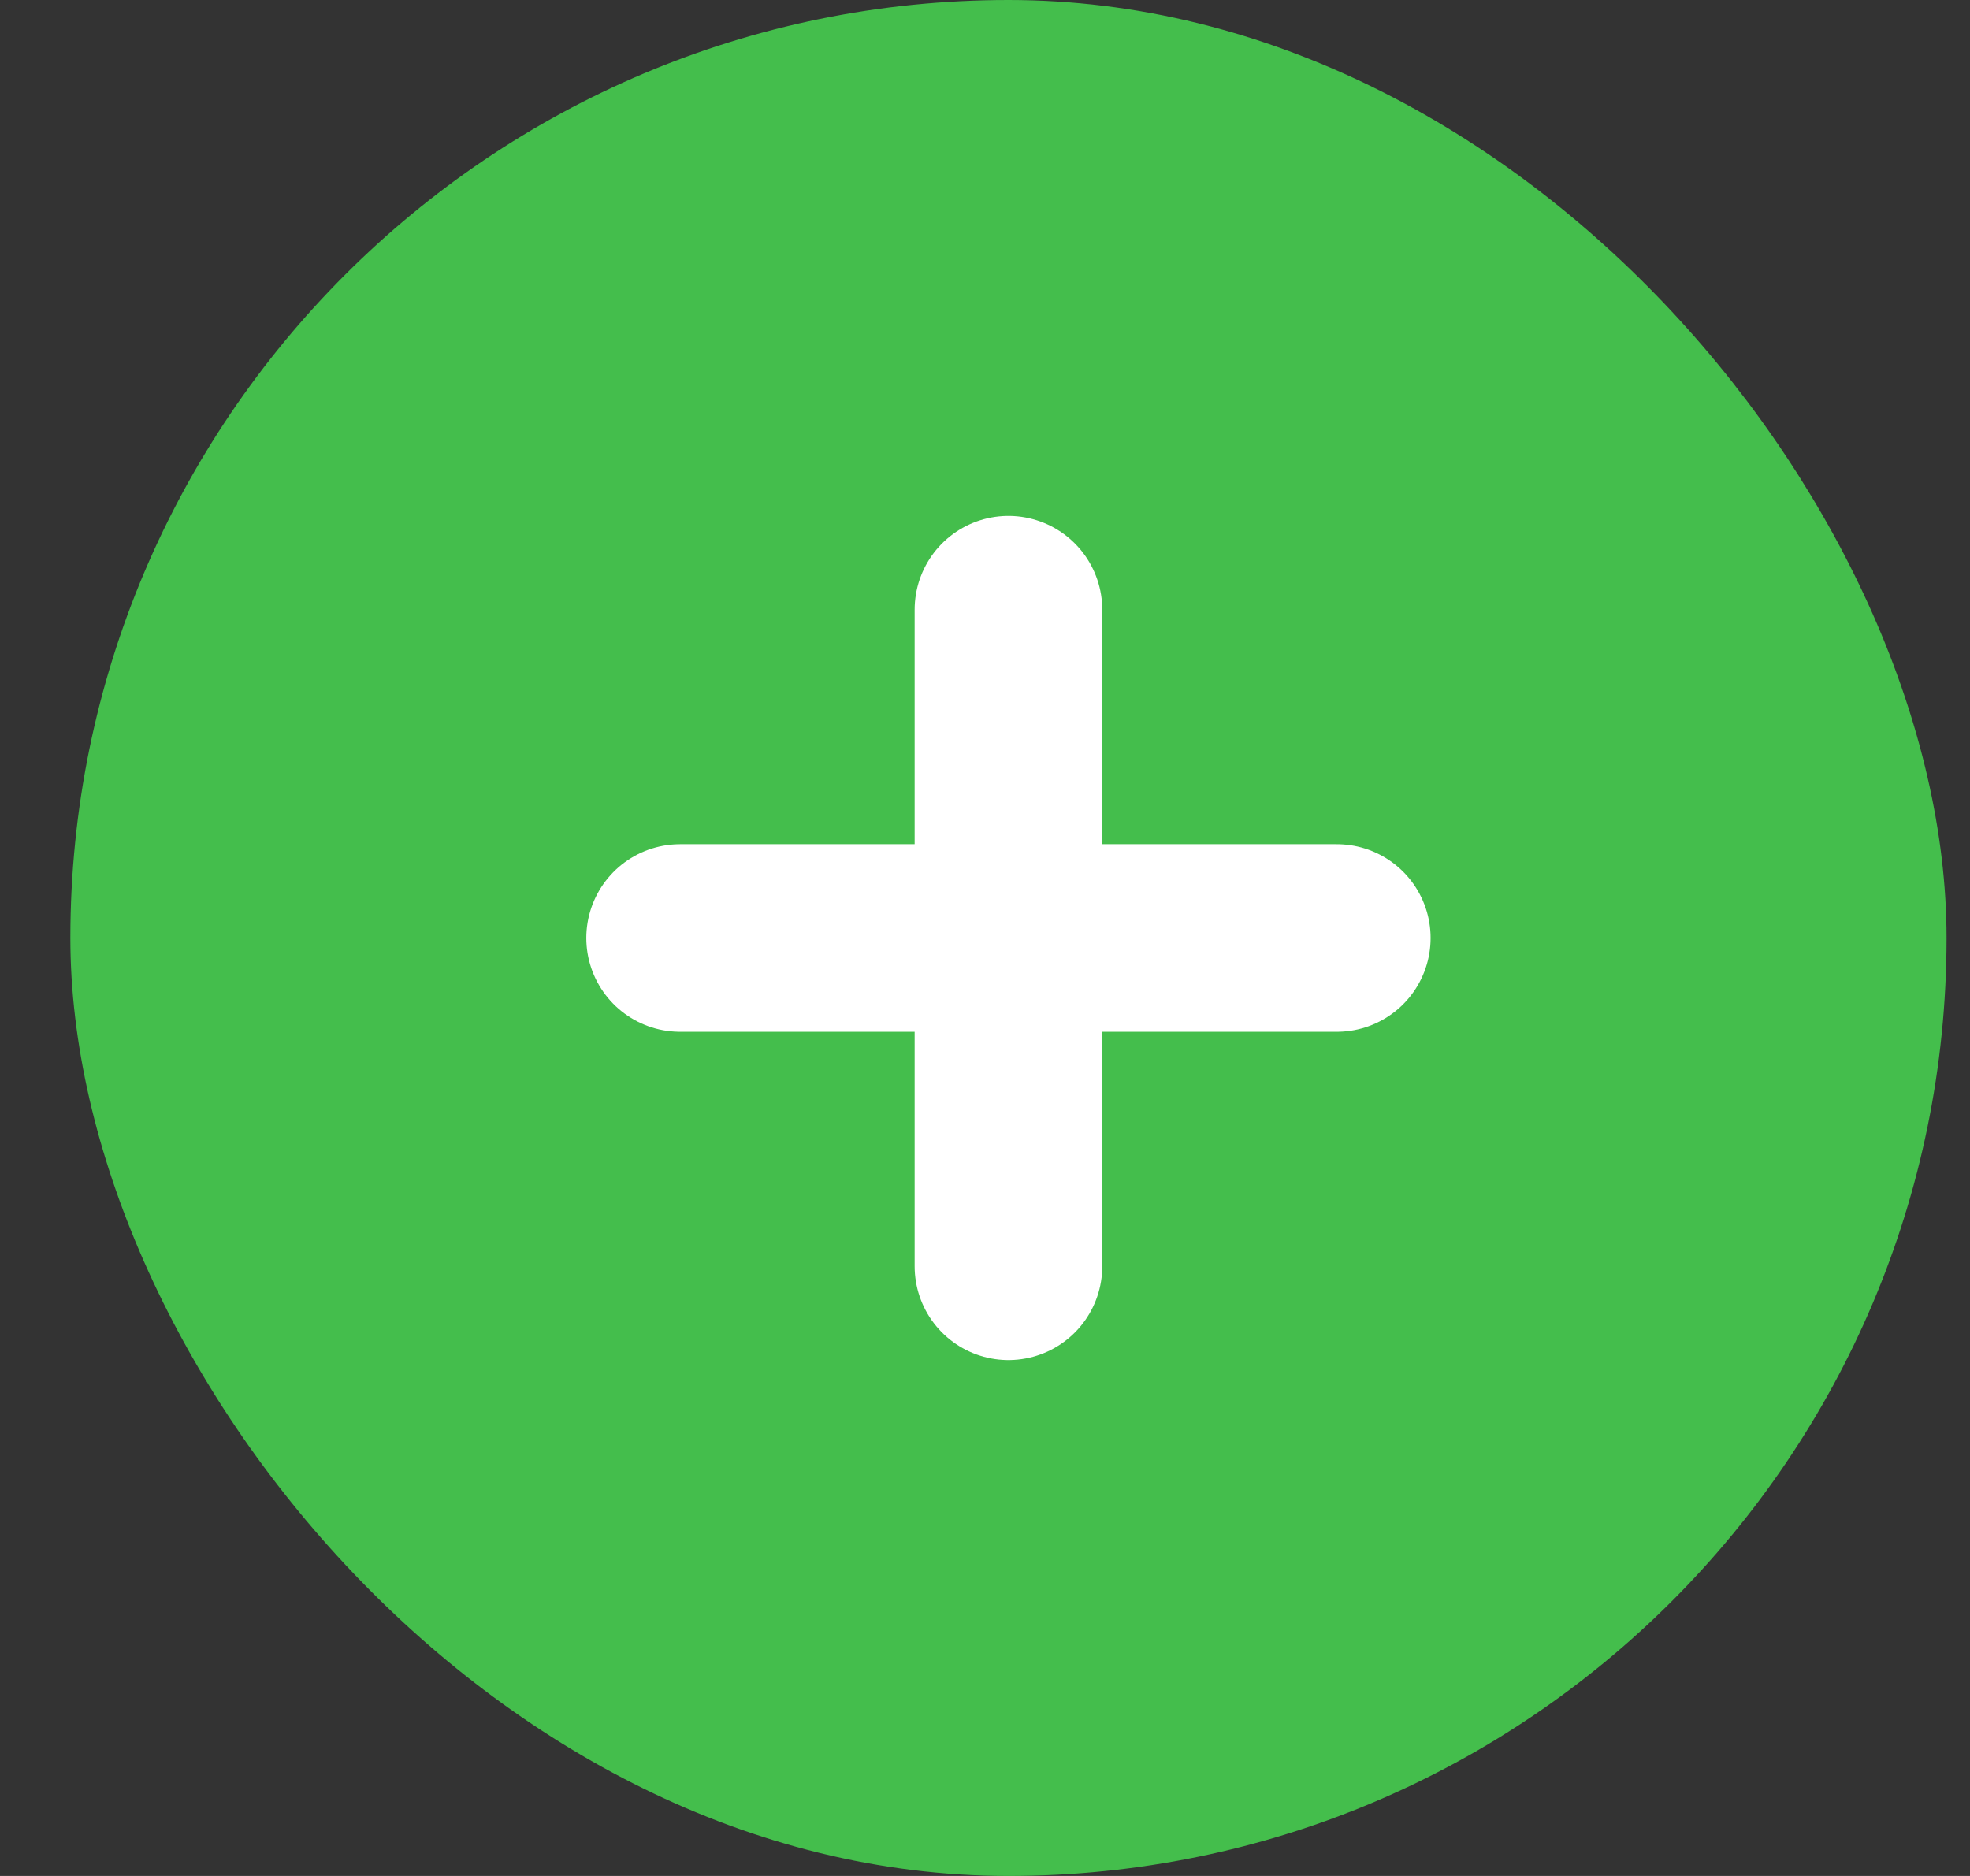
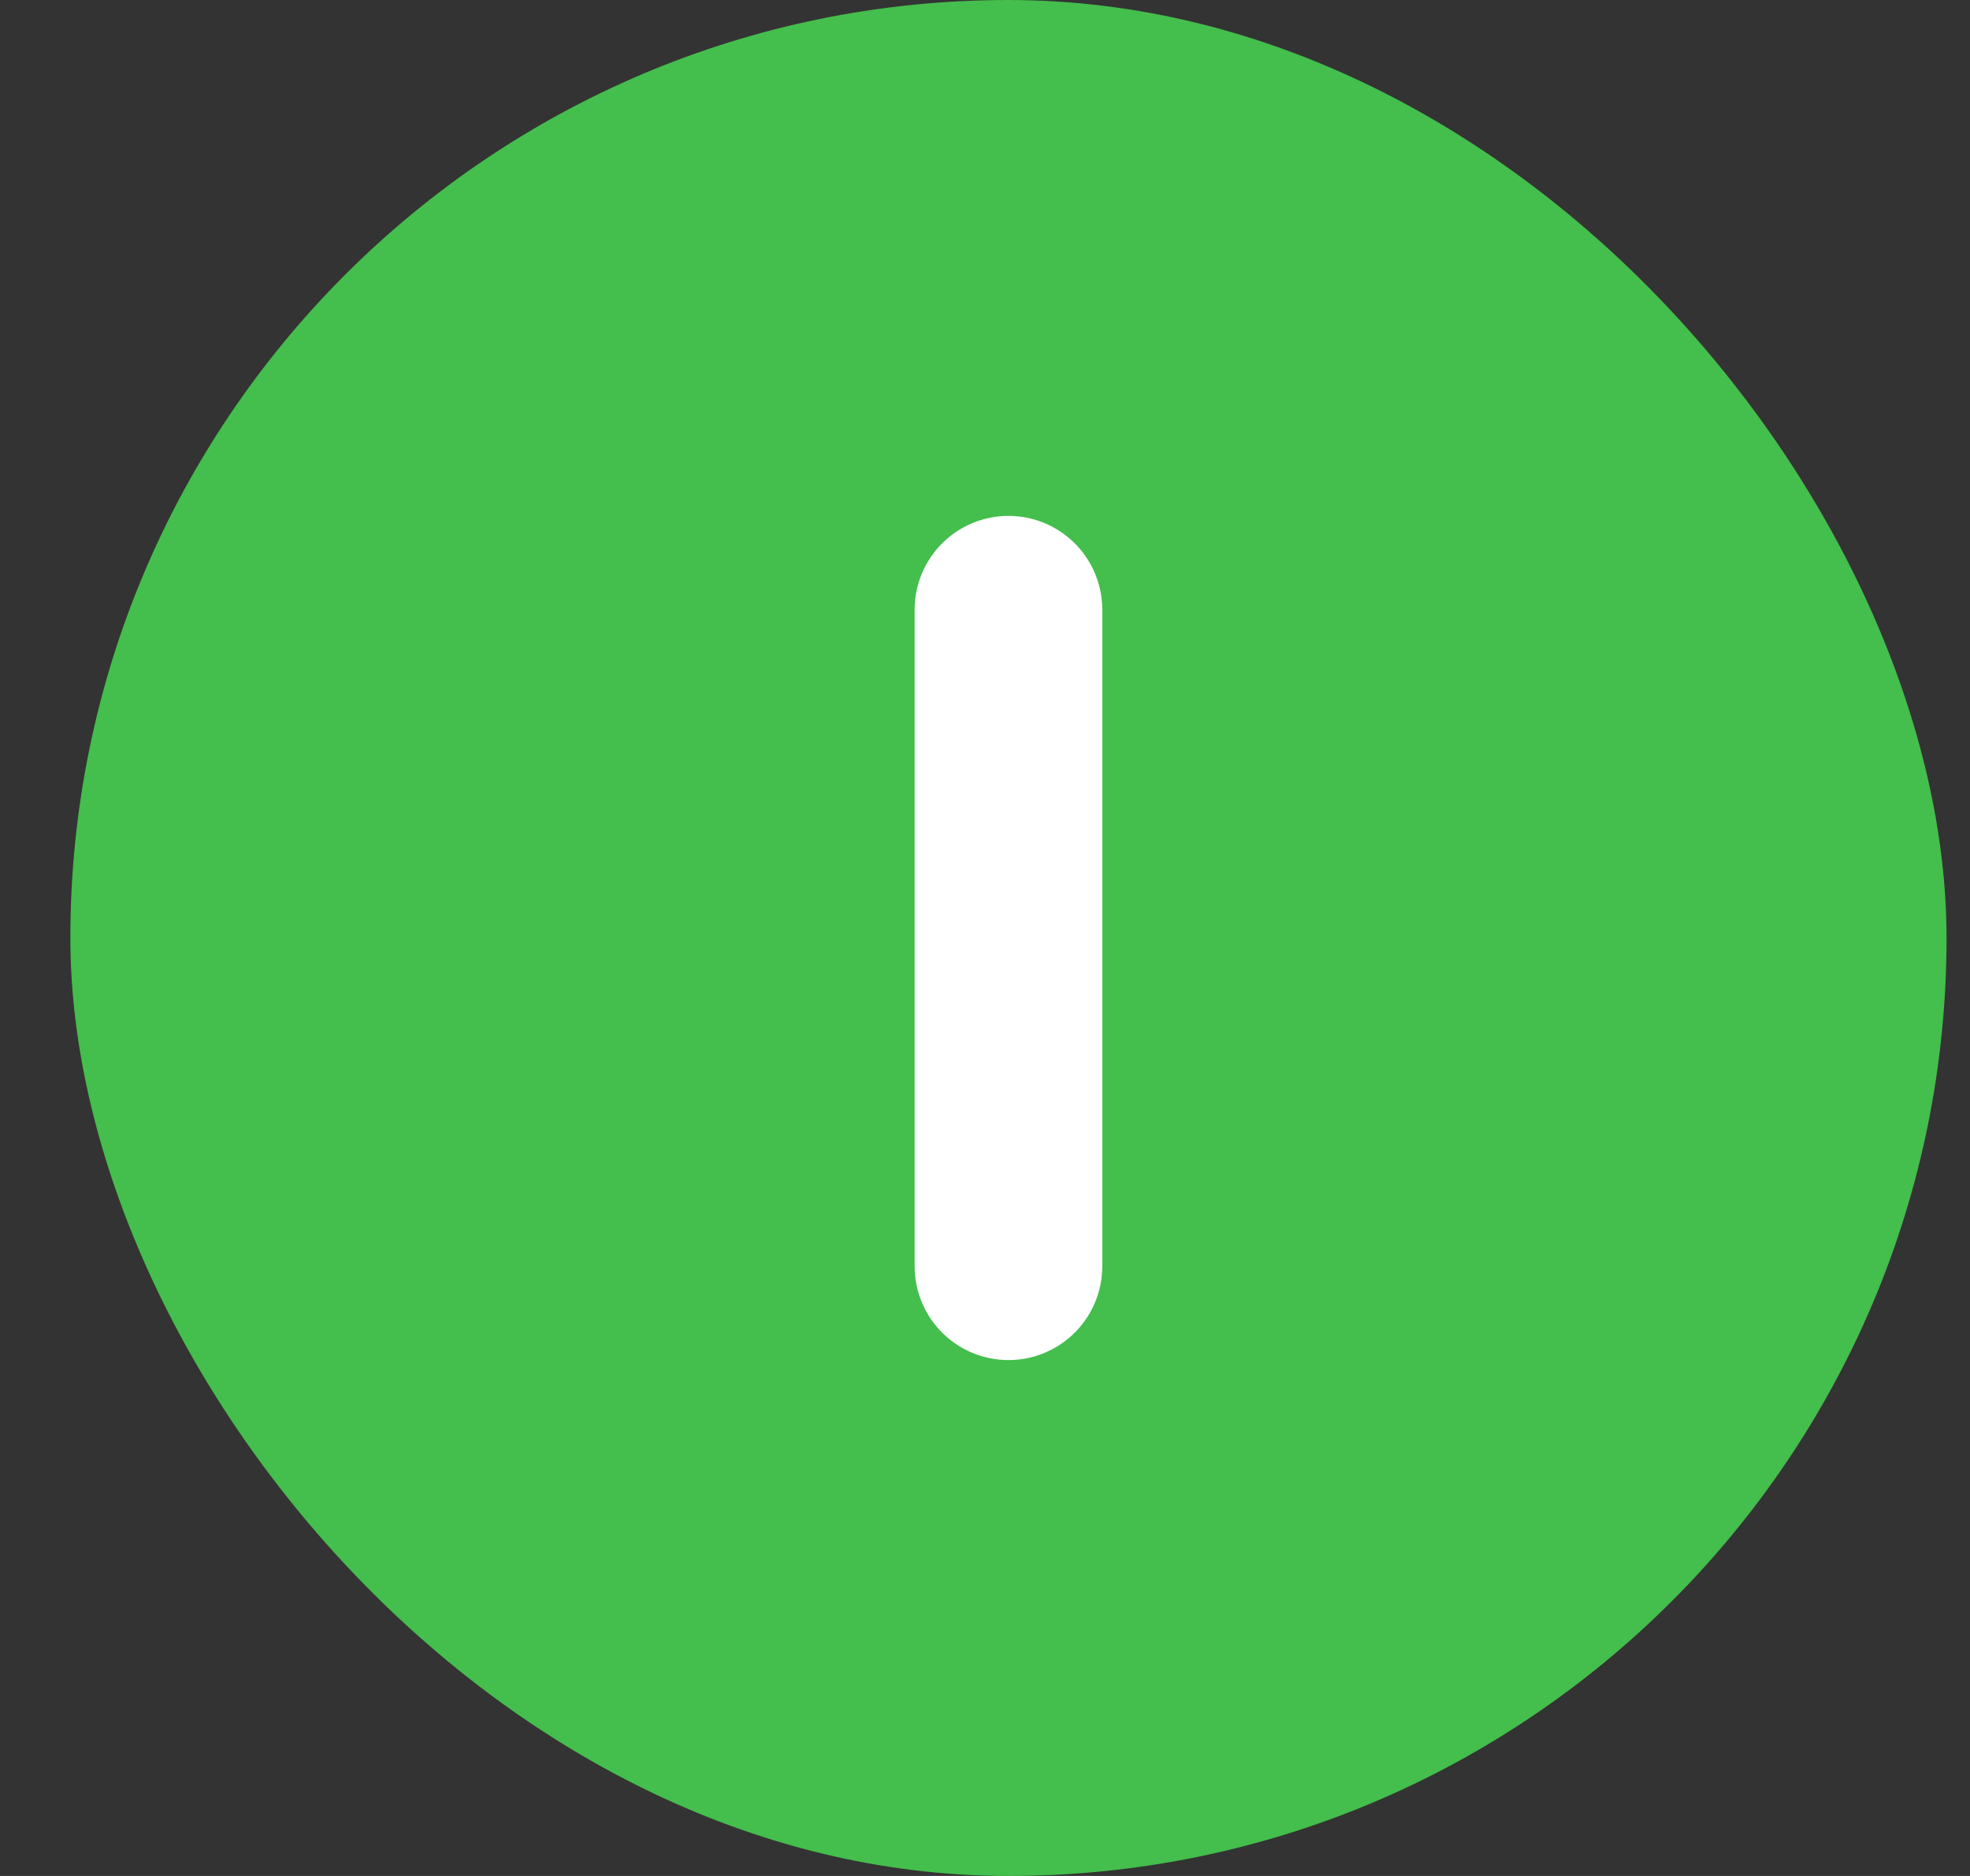
<svg xmlns="http://www.w3.org/2000/svg" width="21" height="20" viewBox="0 0 21 20" fill="none">
  <rect x="0" y="0" width="21" height="20" fill="#333333" stroke="none" />
  <rect x="0.75" width="20" height="20" rx="10" fill="#44BE4C" />
  <path d="M10.75 6.5V13.5" stroke="white" stroke-width="2" stroke-linecap="round" stroke-line="round" />
-   <path d="M7.25 10H14.25" stroke="white" stroke-width="2" stroke-linecap="round" stroke-line="round" />
</svg>